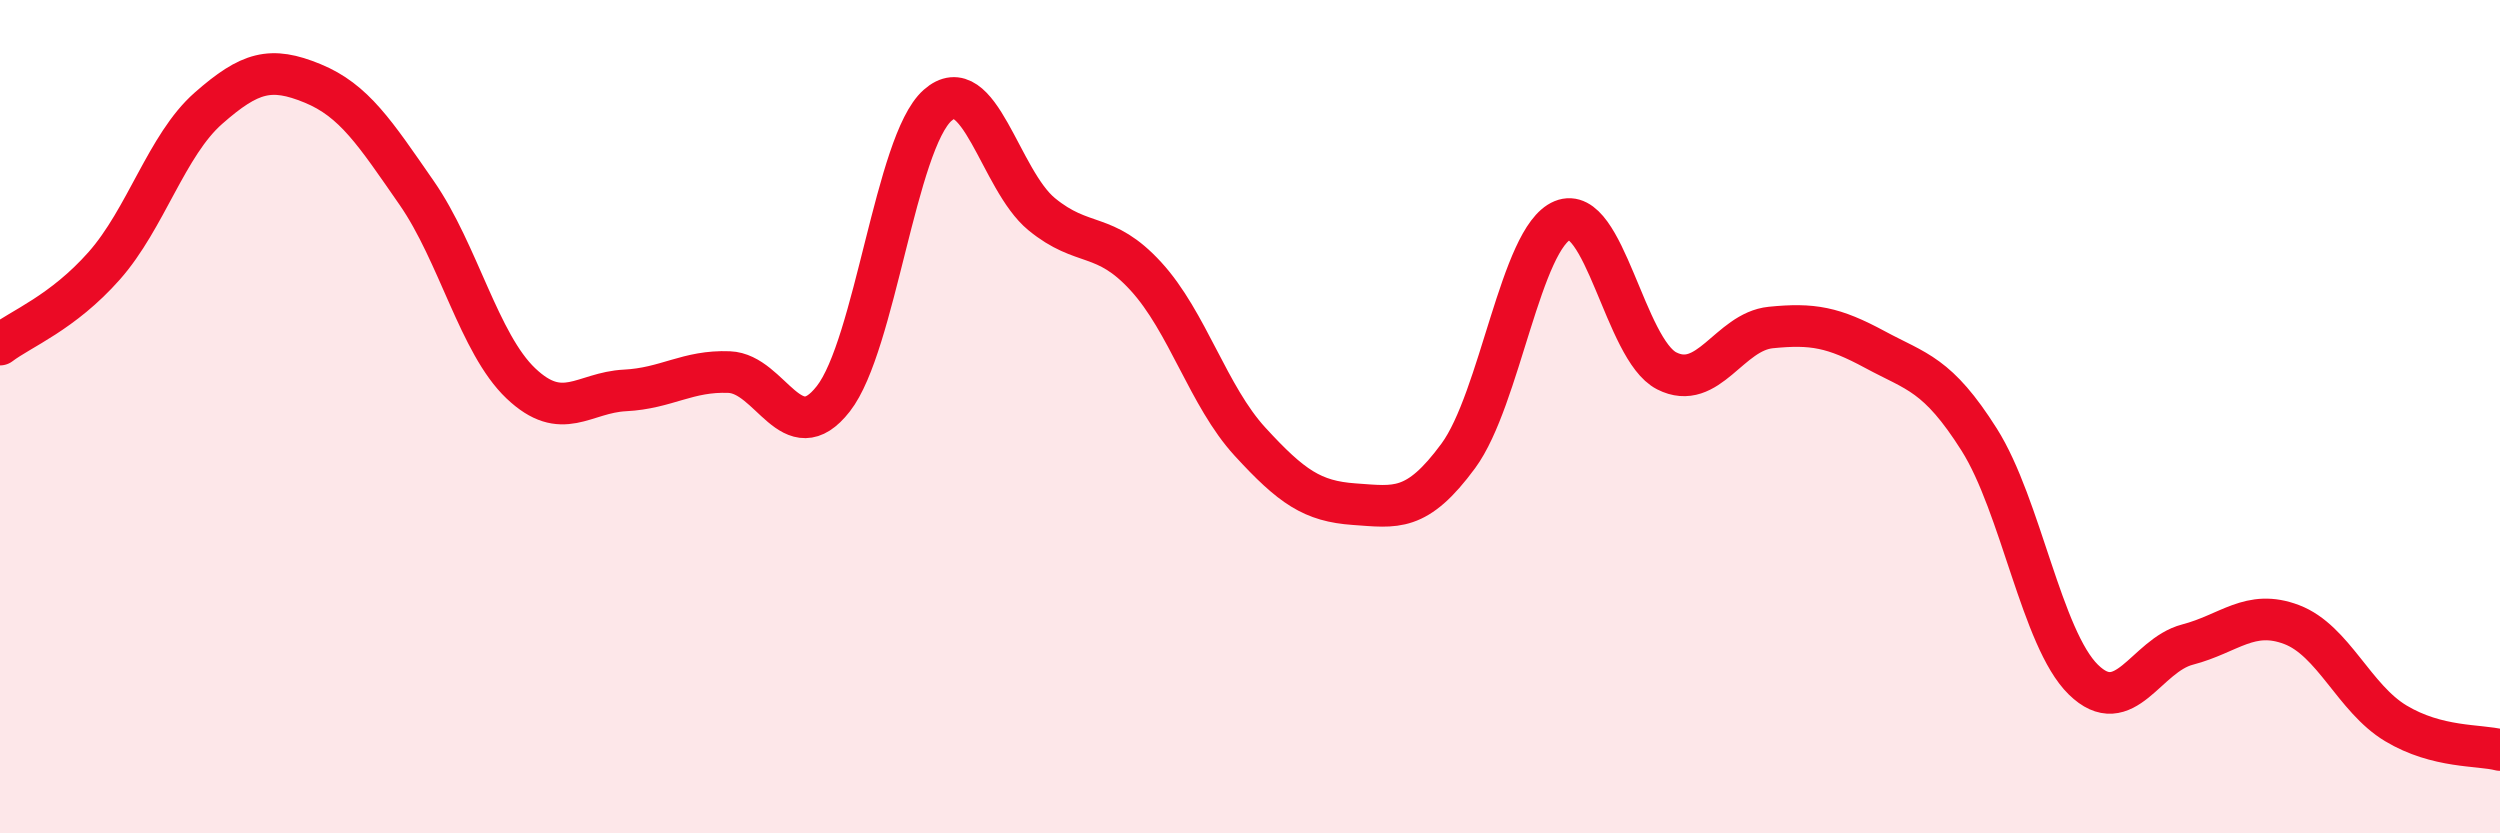
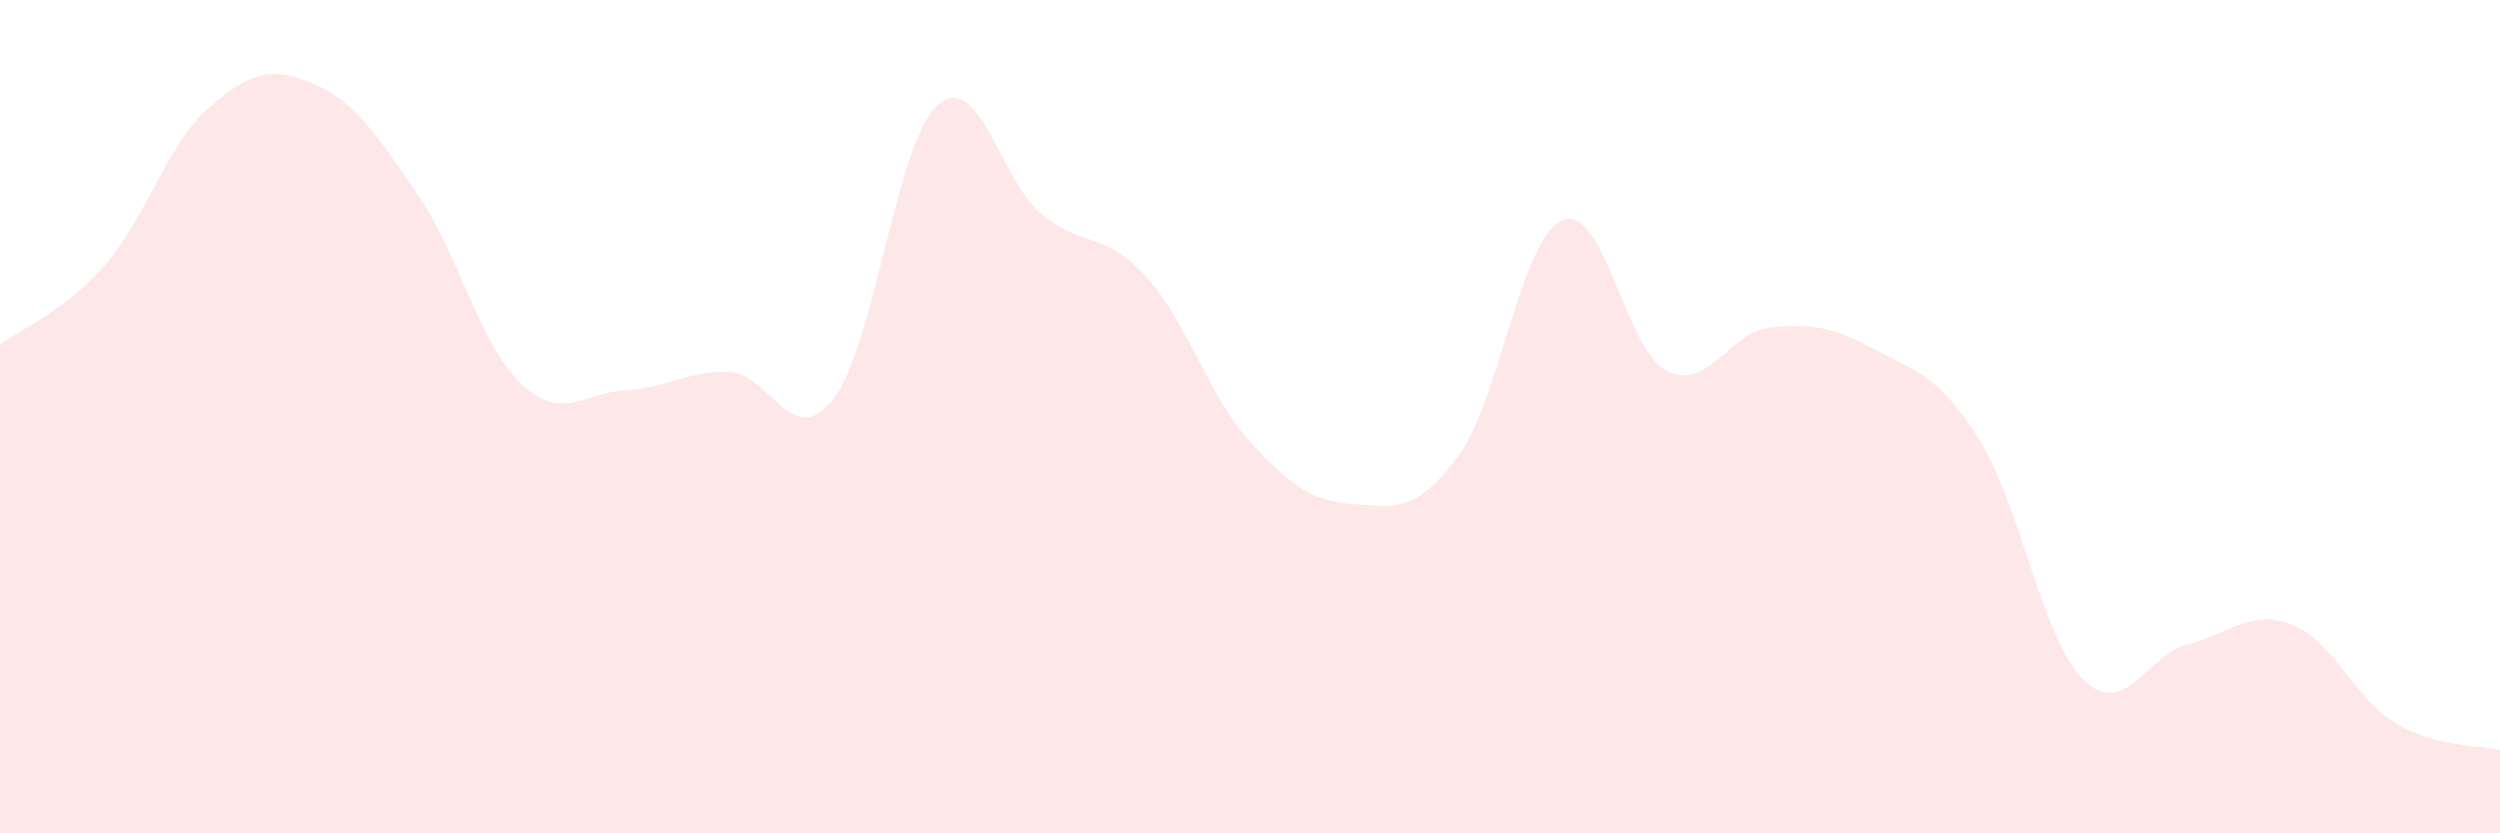
<svg xmlns="http://www.w3.org/2000/svg" width="60" height="20" viewBox="0 0 60 20">
  <path d="M 0,8.27 C 0.5,7.89 1.5,7.51 2.5,6.38 C 3.5,5.25 4,3.48 5,2.6 C 6,1.72 6.5,1.59 7.5,2 C 8.5,2.41 9,3.19 10,4.63 C 11,6.07 11.5,8.25 12.5,9.2 C 13.5,10.15 14,9.42 15,9.37 C 16,9.32 16.5,8.89 17.5,8.93 C 18.5,8.97 19,10.85 20,9.57 C 21,8.29 21.5,3.42 22.5,2.53 C 23.5,1.64 24,4.32 25,5.14 C 26,5.96 26.5,5.54 27.5,6.63 C 28.5,7.72 29,9.51 30,10.6 C 31,11.69 31.5,12.03 32.5,12.1 C 33.5,12.17 34,12.3 35,10.94 C 36,9.58 36.5,5.7 37.5,5.29 C 38.5,4.88 39,8.39 40,8.9 C 41,9.41 41.5,7.96 42.5,7.86 C 43.5,7.76 44,7.85 45,8.39 C 46,8.93 46.5,8.97 47.5,10.55 C 48.5,12.13 49,15.33 50,16.31 C 51,17.29 51.5,15.73 52.5,15.47 C 53.5,15.21 54,14.61 55,14.99 C 56,15.37 56.5,16.76 57.5,17.36 C 58.5,17.96 59.5,17.87 60,18L60 20L0 20Z" fill="#EB0A25" opacity="0.1" stroke-linecap="round" stroke-linejoin="round" />
-   <path d="M 0,8.27 C 0.5,7.89 1.5,7.51 2.5,6.38 C 3.5,5.25 4,3.48 5,2.6 C 6,1.72 6.5,1.59 7.5,2 C 8.5,2.41 9,3.19 10,4.63 C 11,6.07 11.5,8.25 12.5,9.2 C 13.5,10.15 14,9.42 15,9.37 C 16,9.32 16.5,8.89 17.5,8.93 C 18.5,8.97 19,10.85 20,9.57 C 21,8.29 21.5,3.42 22.5,2.53 C 23.5,1.64 24,4.32 25,5.14 C 26,5.96 26.5,5.54 27.5,6.63 C 28.5,7.72 29,9.51 30,10.6 C 31,11.69 31.5,12.03 32.5,12.1 C 33.5,12.17 34,12.3 35,10.94 C 36,9.58 36.5,5.7 37.5,5.29 C 38.5,4.88 39,8.39 40,8.9 C 41,9.41 41.5,7.96 42.5,7.86 C 43.5,7.76 44,7.85 45,8.39 C 46,8.93 46.5,8.97 47.5,10.55 C 48.5,12.13 49,15.33 50,16.31 C 51,17.29 51.5,15.73 52.5,15.47 C 53.5,15.21 54,14.61 55,14.99 C 56,15.37 56.5,16.76 57.5,17.36 C 58.5,17.96 59.5,17.87 60,18" stroke="#EB0A25" stroke-width="1" fill="none" stroke-linecap="round" stroke-linejoin="round" />
</svg>